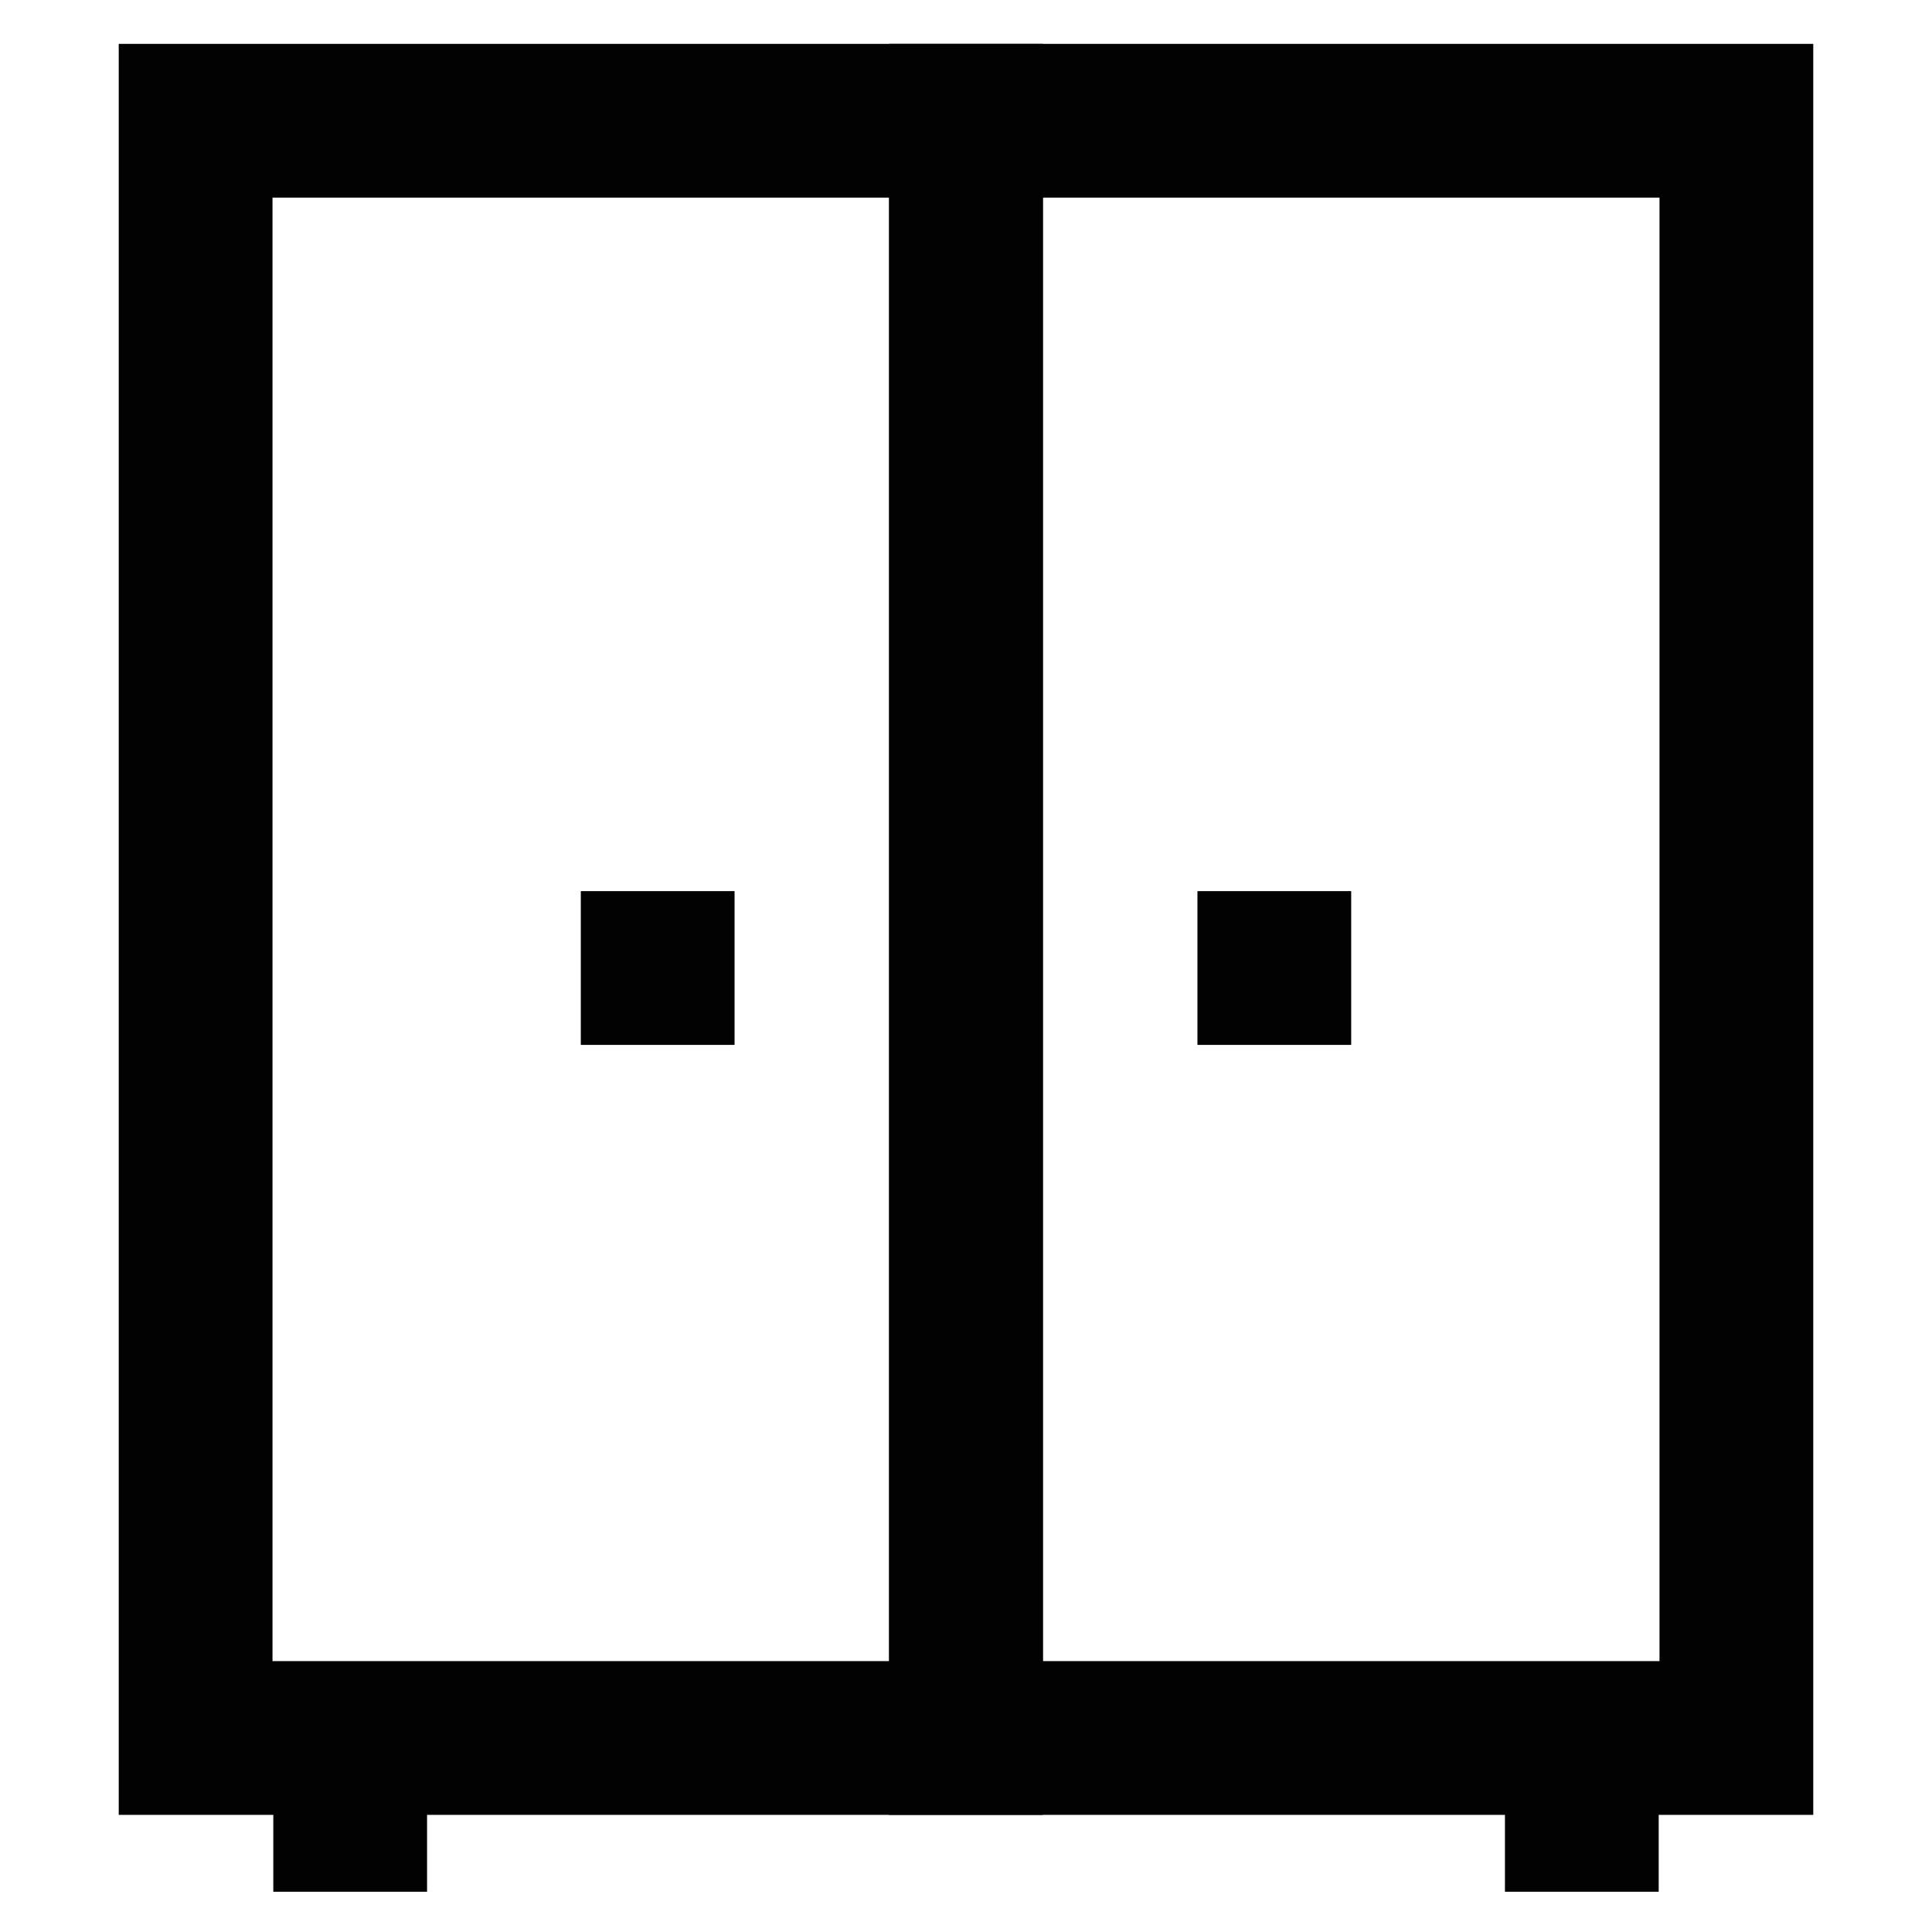
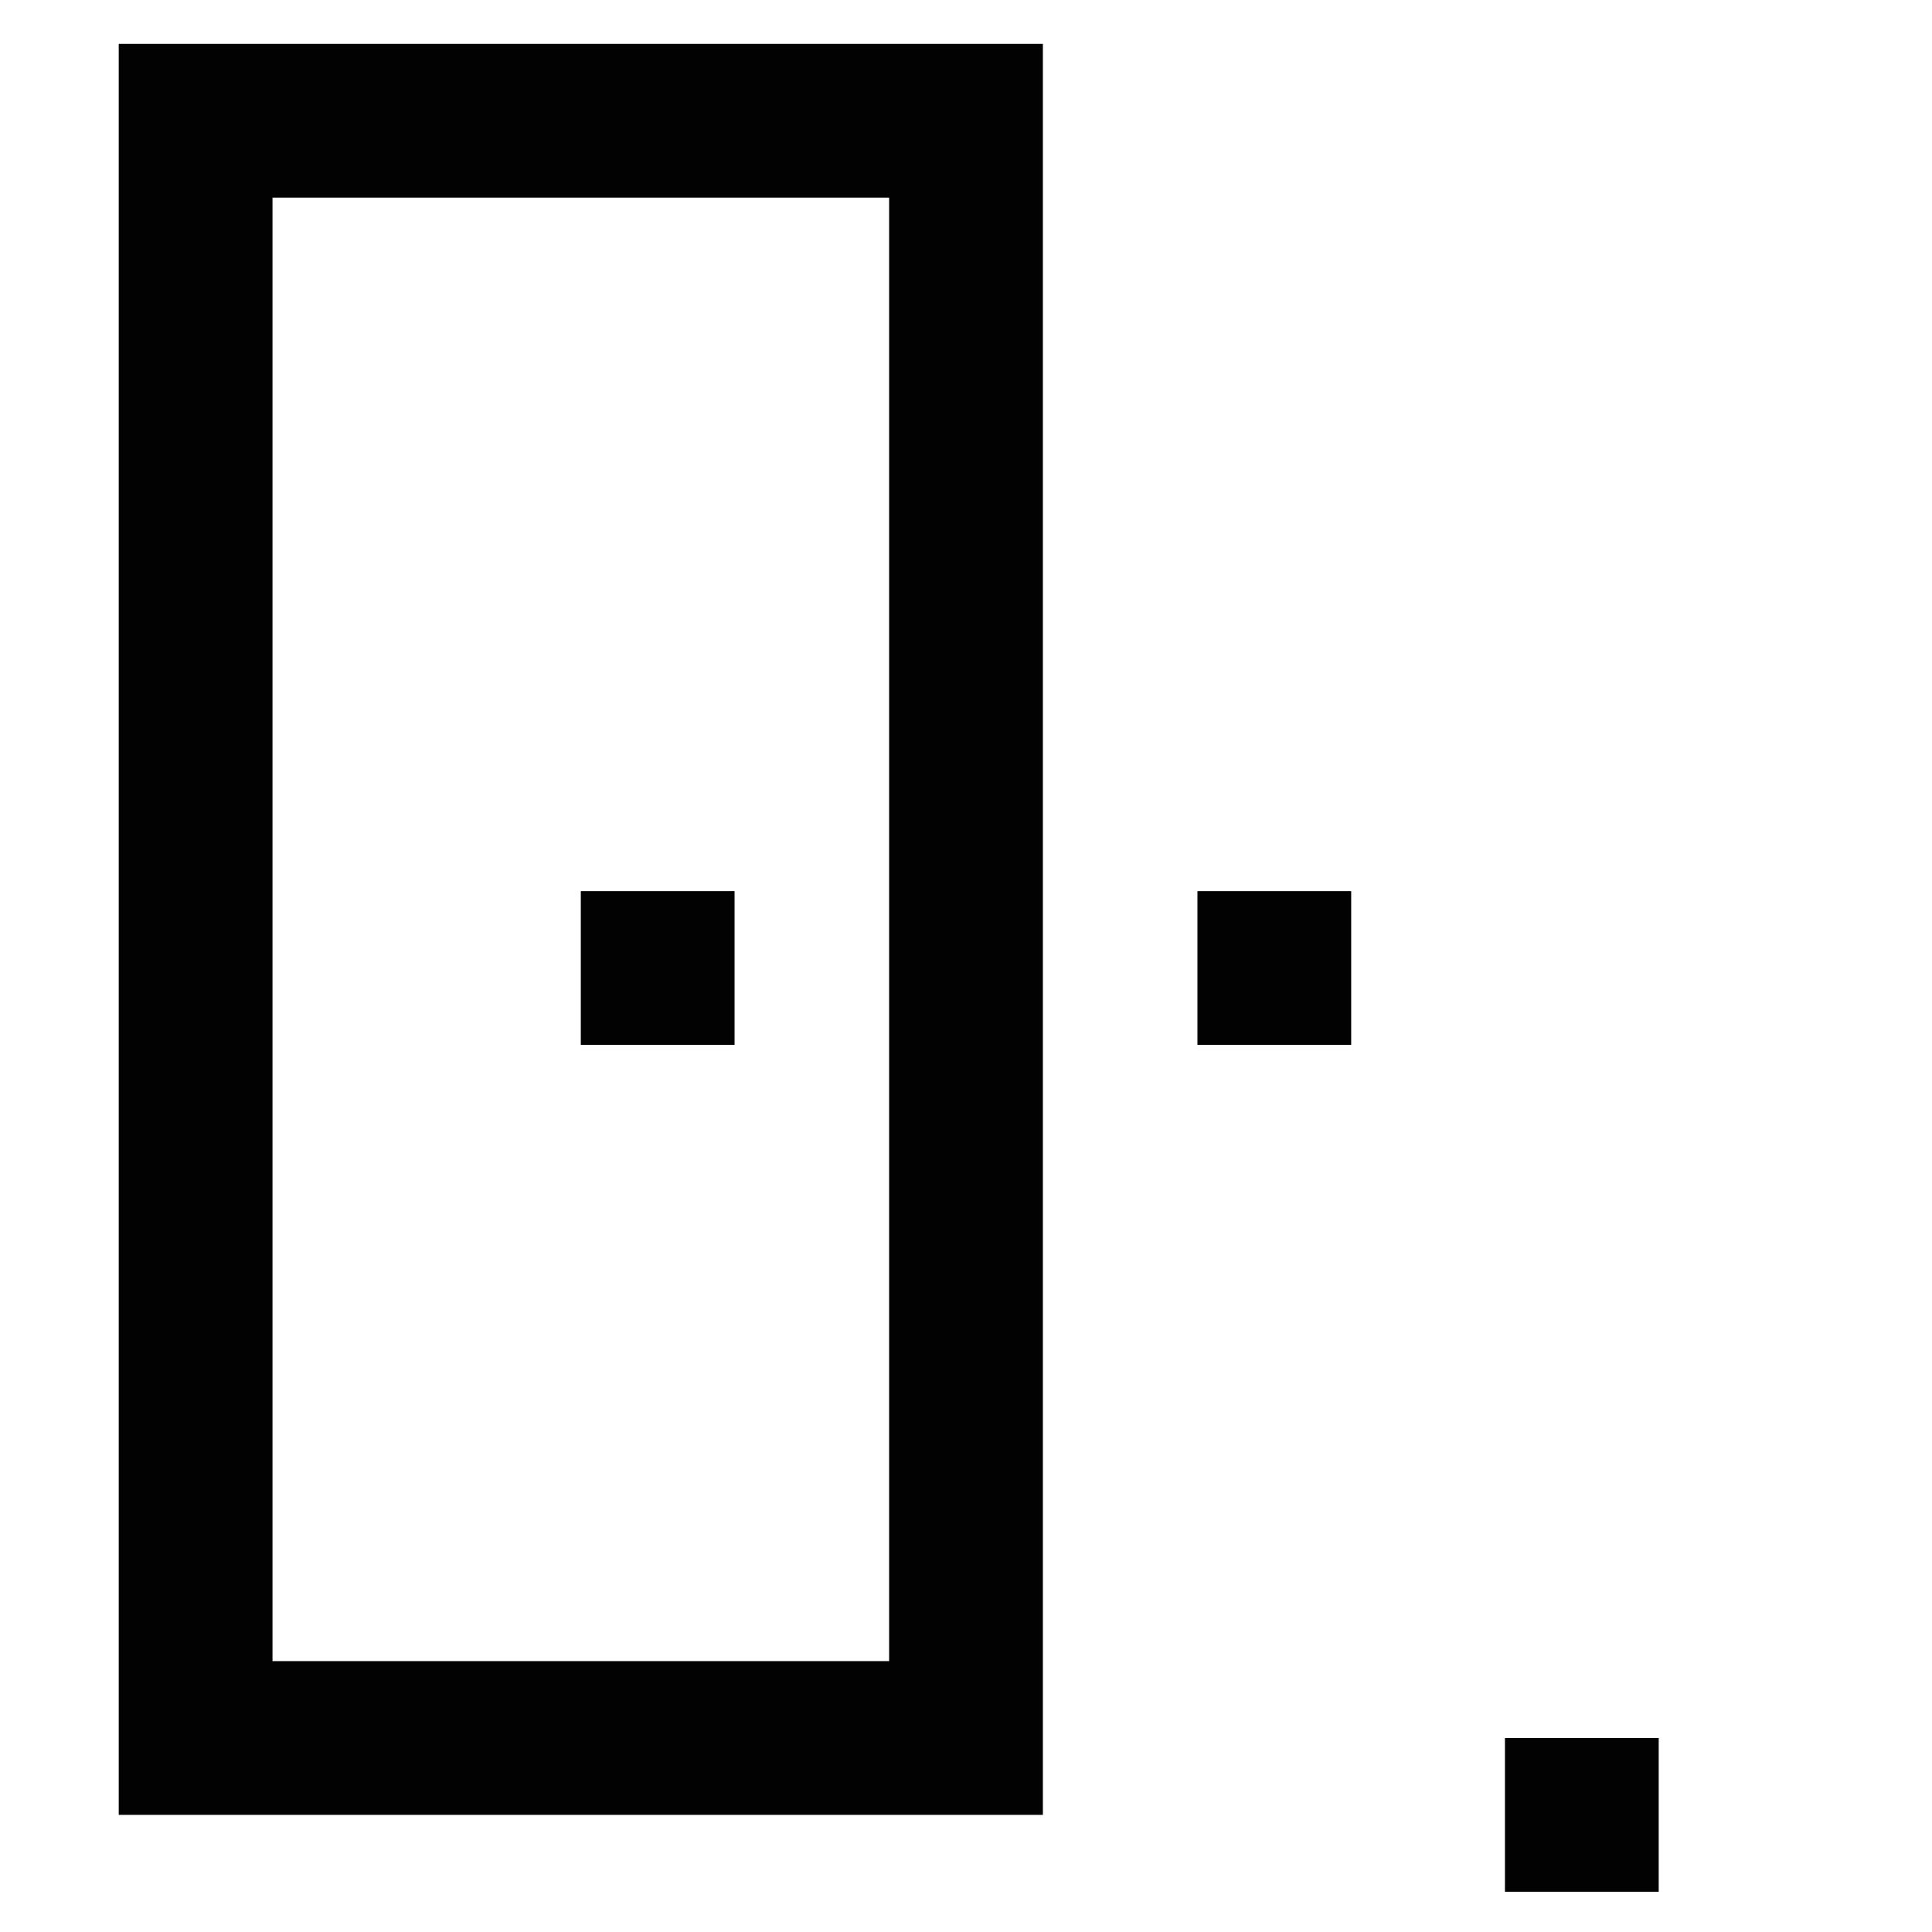
<svg xmlns="http://www.w3.org/2000/svg" id="Layer_1" data-name="Layer 1" viewBox="0 0 24 24">
  <defs>
    <style>.cls-1{fill:none;stroke:#020202;stroke-miterlimit:10;stroke-width:1.91px;}</style>
  </defs>
  <rect class="cls-1" x="2.43" y="1.5" width="9.57" height="20.09" />
-   <rect class="cls-1" x="12" y="1.5" width="9.57" height="20.09" />
-   <line class="cls-1" x1="4.35" y1="23.5" x2="4.35" y2="21.59" />
  <line class="cls-1" x1="19.65" y1="23.5" x2="19.65" y2="21.59" />
  <line class="cls-1" x1="8.17" y1="11.07" x2="8.17" y2="12.98" />
  <line class="cls-1" x1="15.83" y1="11.07" x2="15.83" y2="12.98" />
</svg>